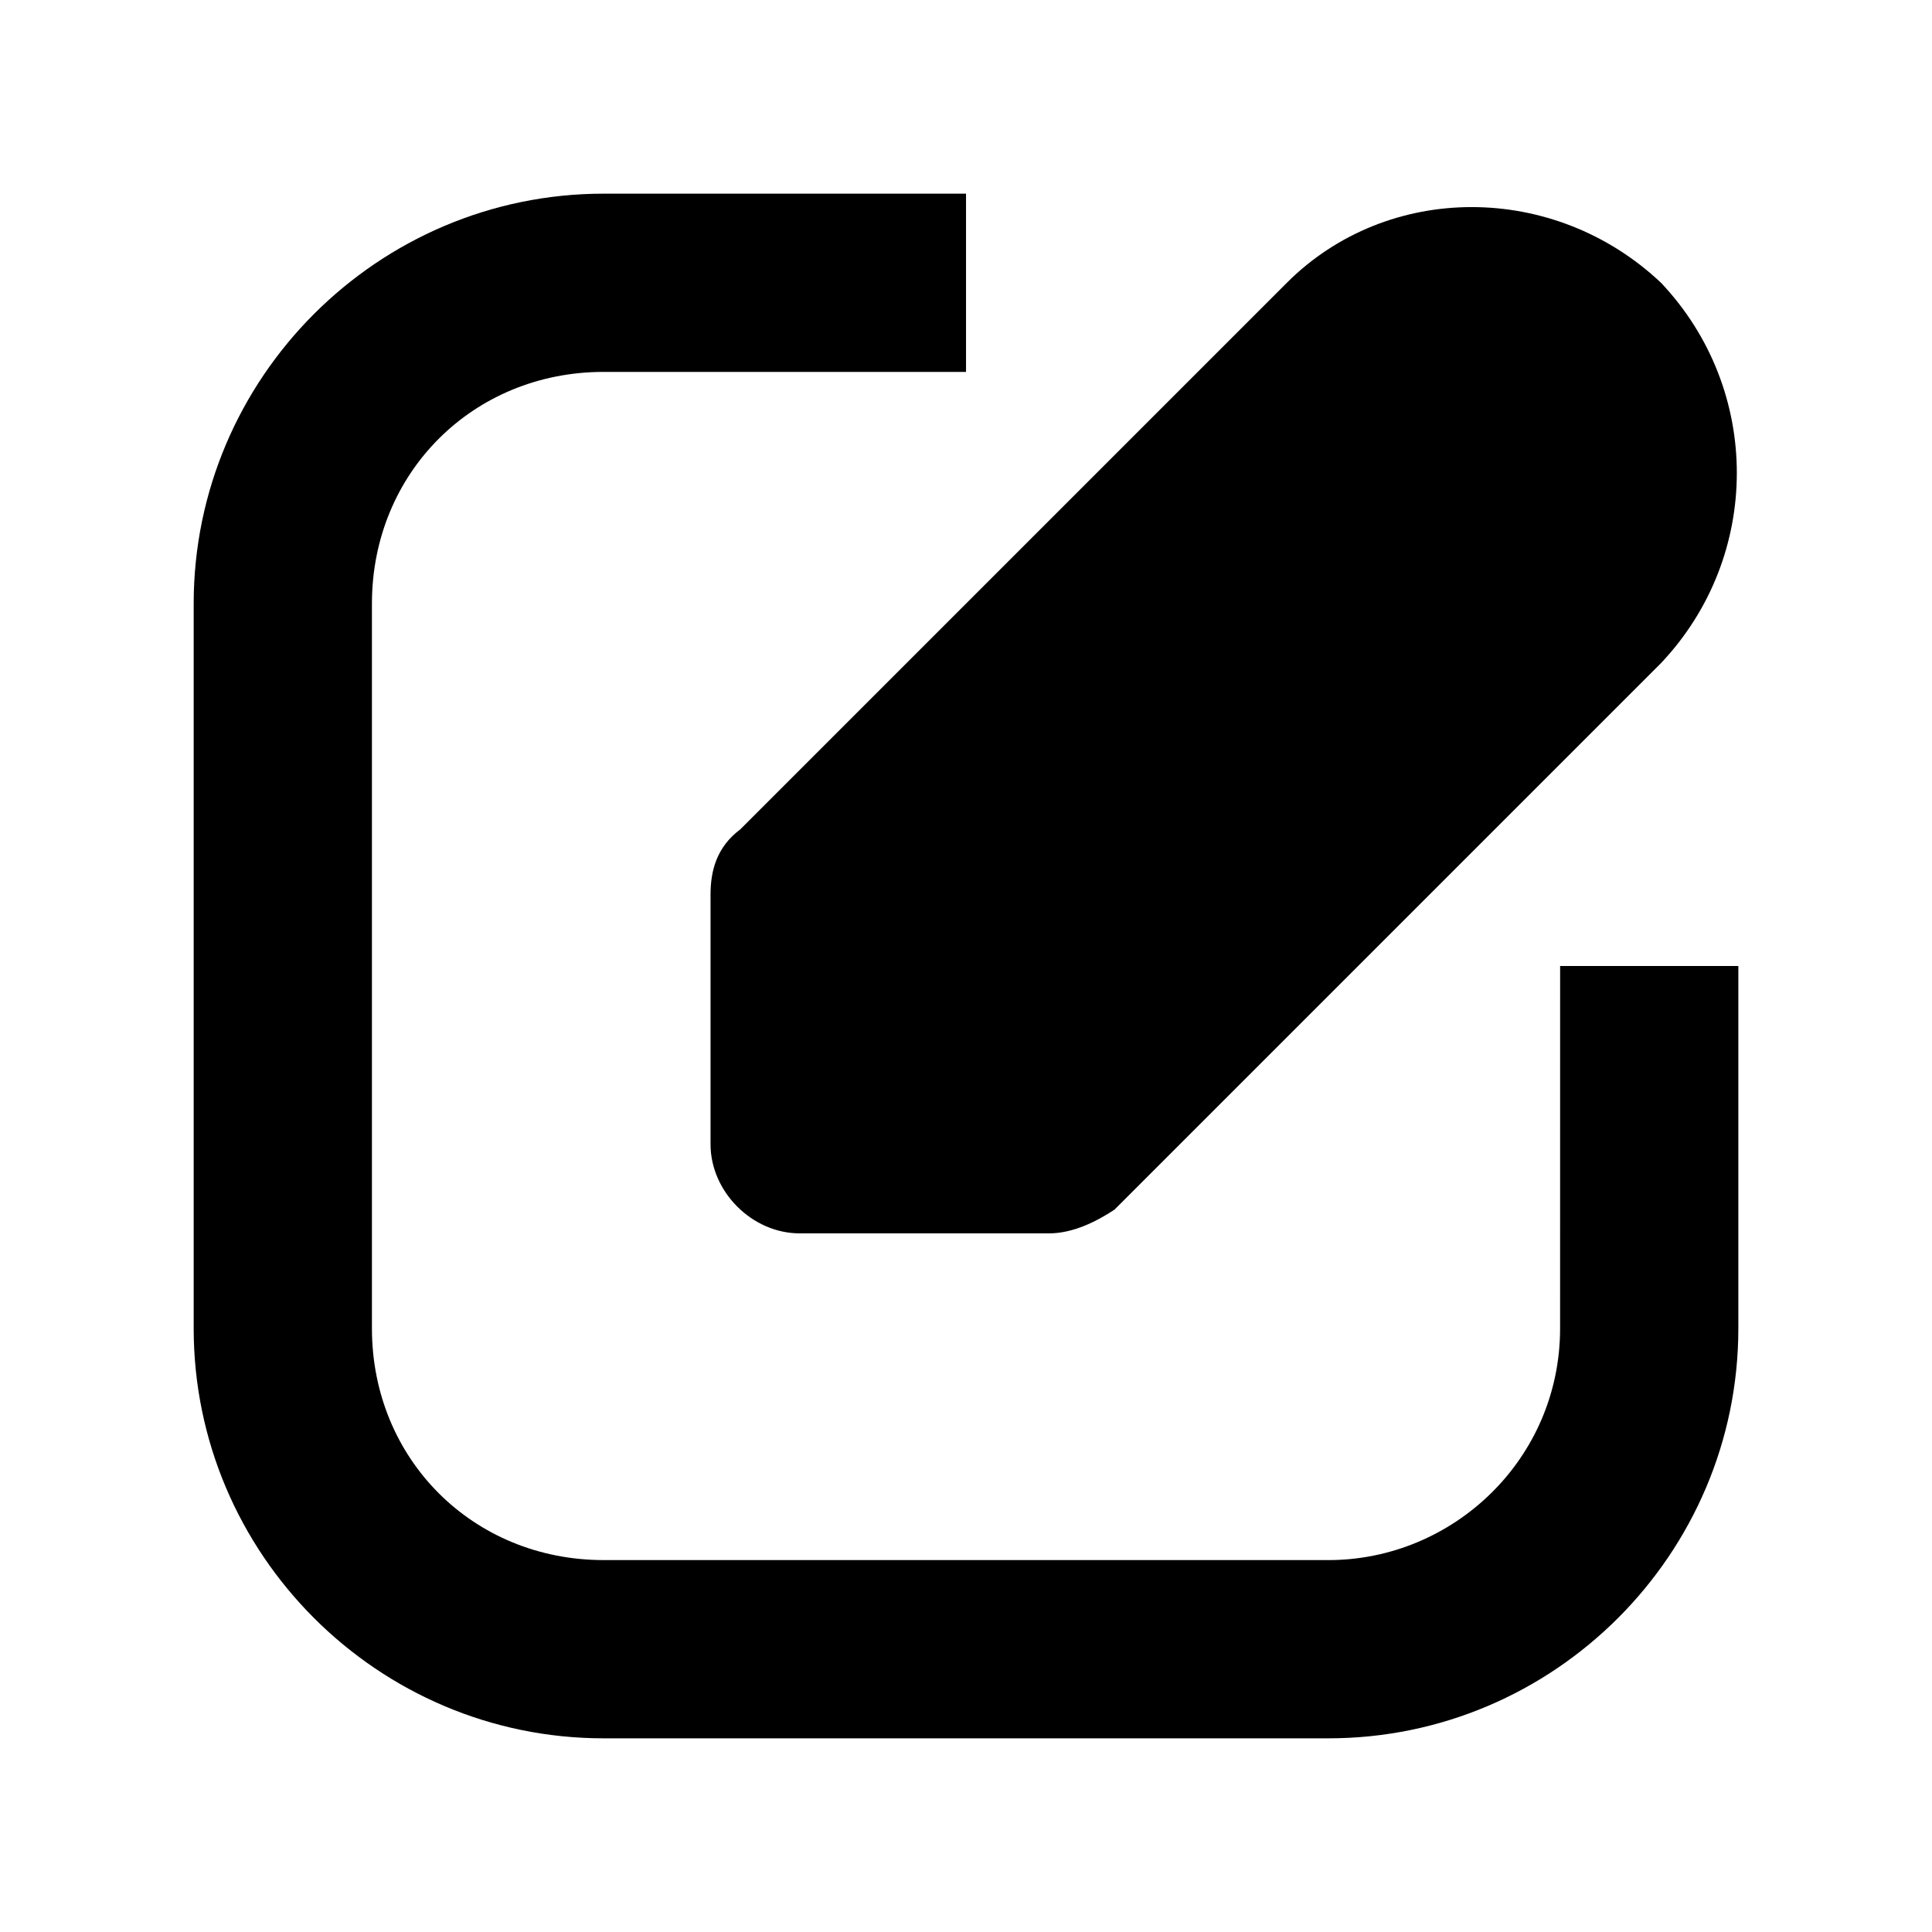
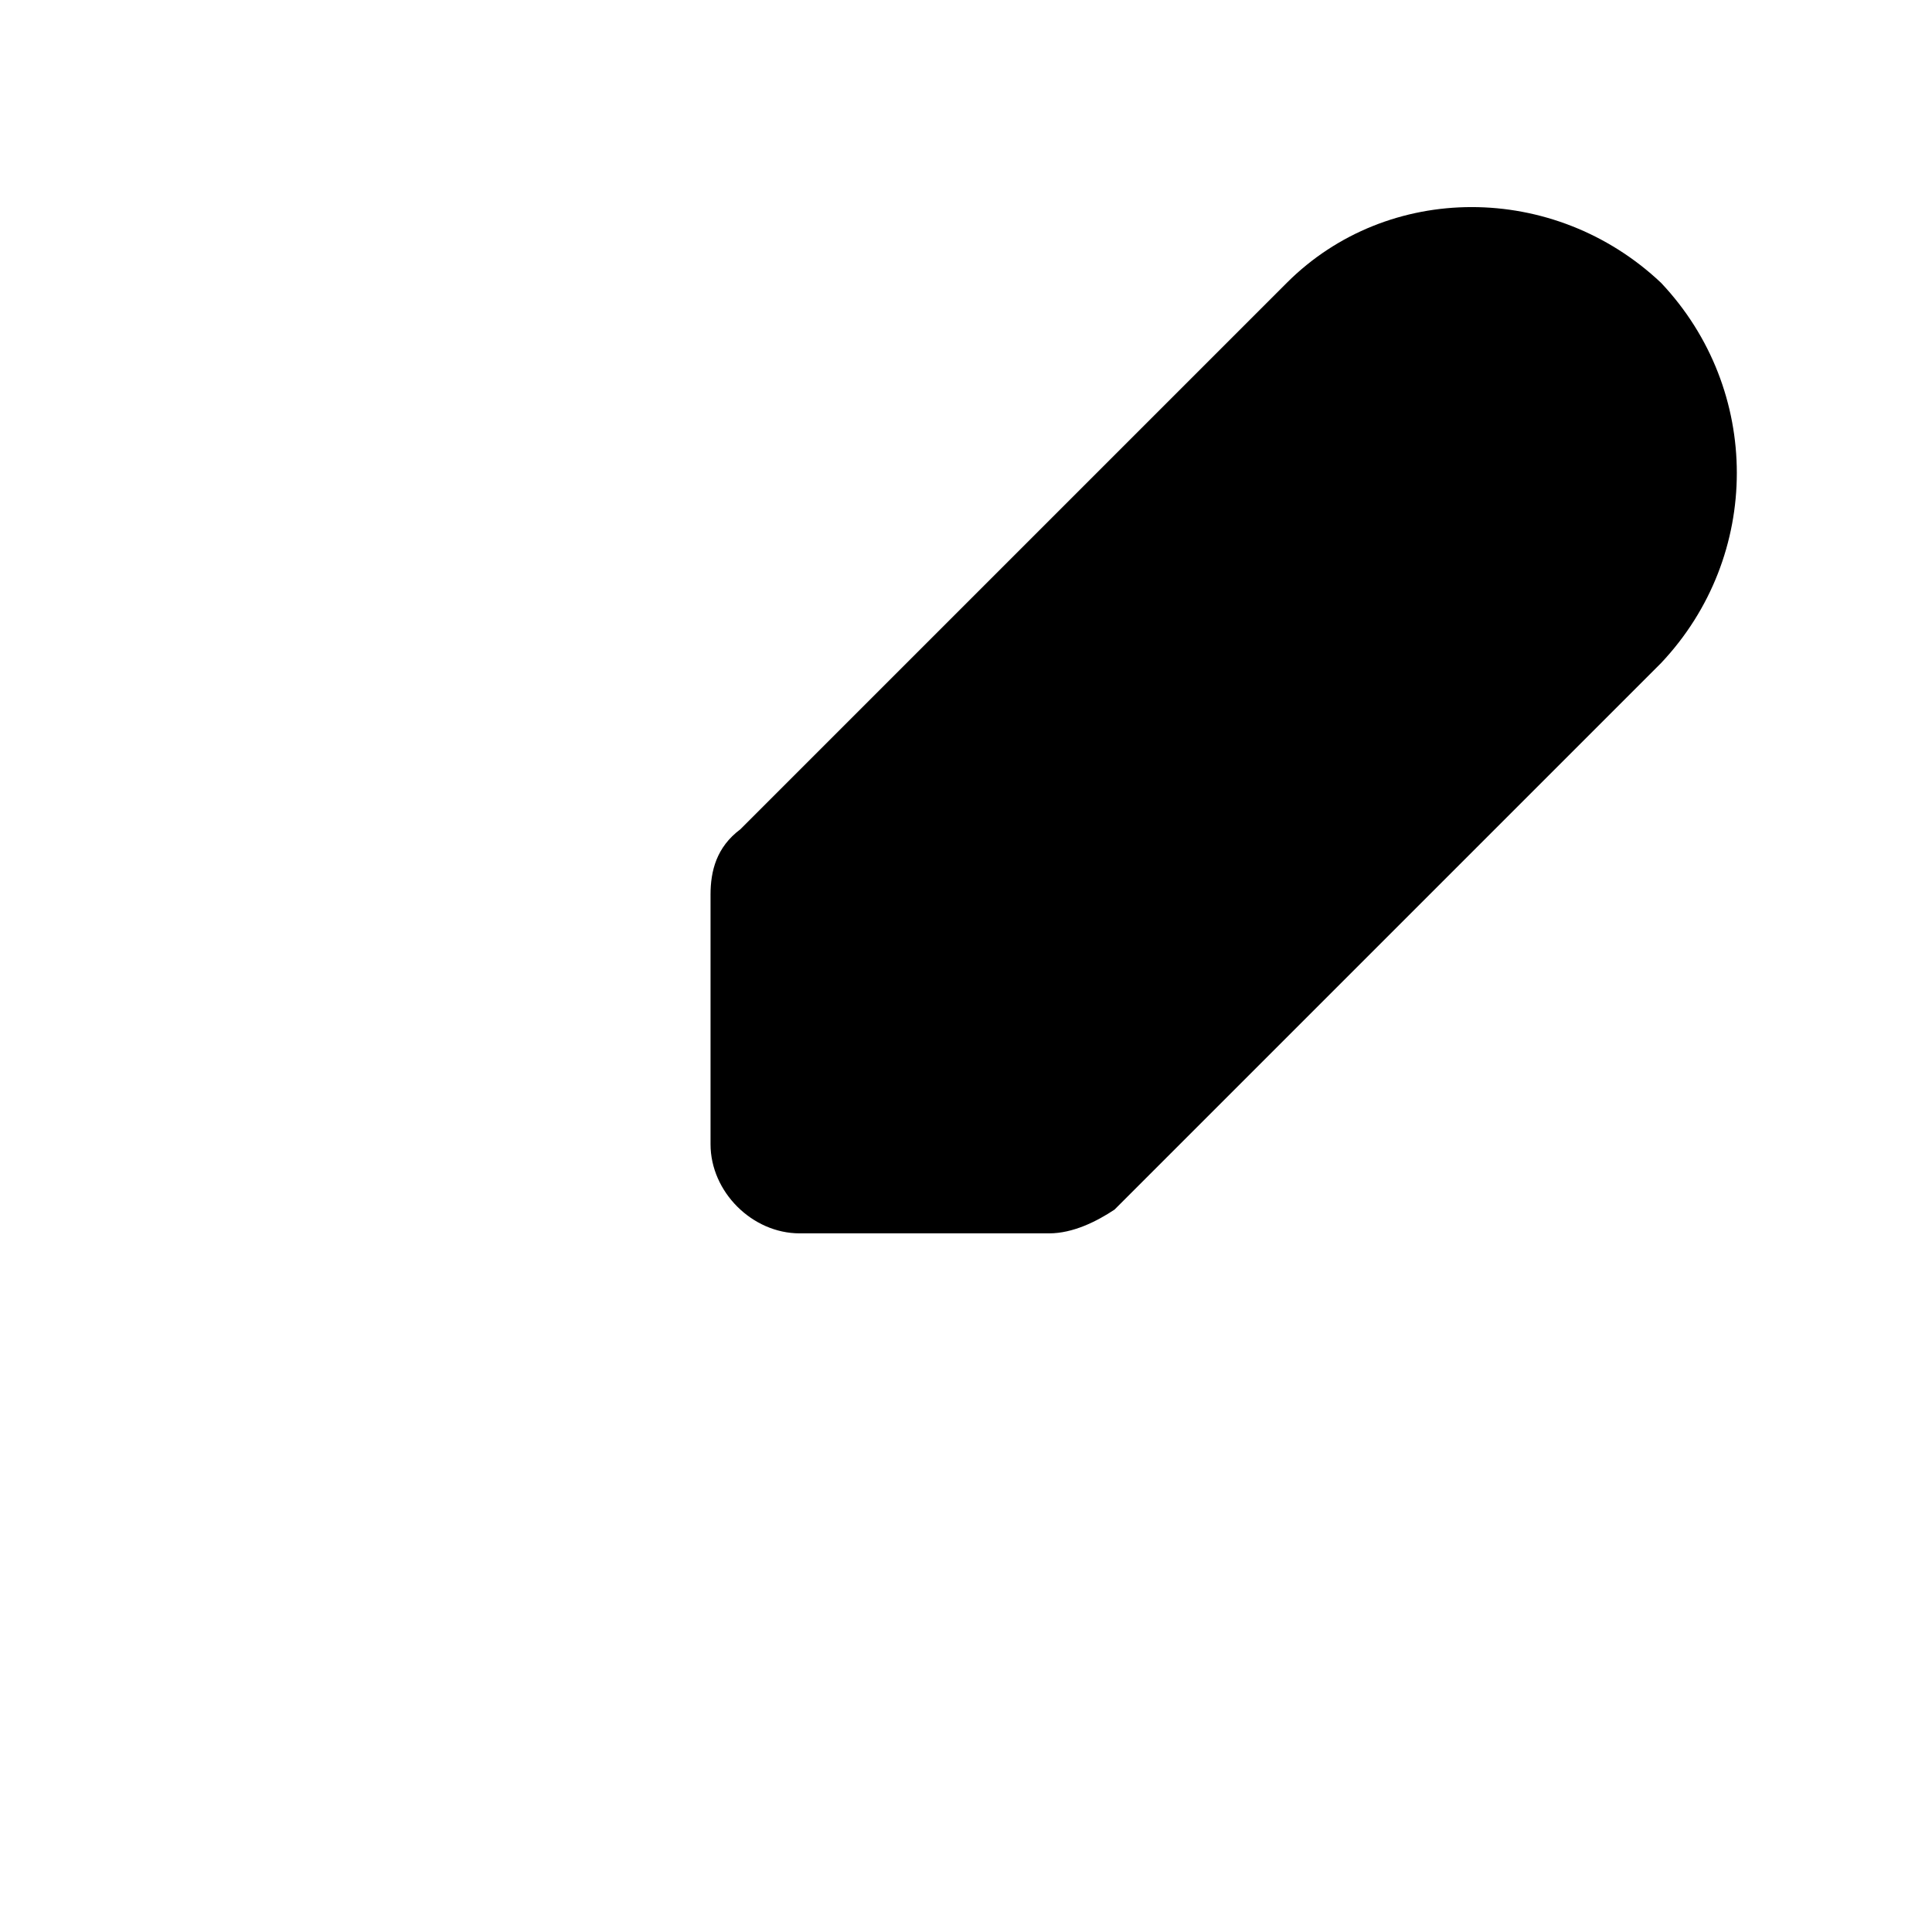
<svg xmlns="http://www.w3.org/2000/svg" fill="#000000" width="800px" height="800px" version="1.1" viewBox="144 144 512 512">
  <g>
-     <path d="m557.44 496.04c0 34.637-28.34 61.402-61.402 61.402l-192.07-0.004c-34.637 0-61.402-26.762-61.402-61.398v-192.08c0-34.637 26.766-61.402 61.402-61.402h96.039v-47.234h-96.039c-59.828 0-108.64 48.809-108.64 108.64v192.08c0 59.824 48.809 108.63 108.64 108.63h192.08c59.828 0 108.63-48.805 108.63-108.63v-96.039h-47.23z" />
    <path d="m332.3 381.11v66.125c0 12.594 11.02 23.617 23.617 23.617h66.125c6.297 0 12.594-3.148 17.32-6.297l144.84-144.84c26.766-28.34 26.766-72.422 0-100.76-28.34-26.766-72.422-26.766-99.188 0l-144.84 144.84c-6.301 4.723-7.875 11.02-7.875 17.316z" />
  </g>
</svg>